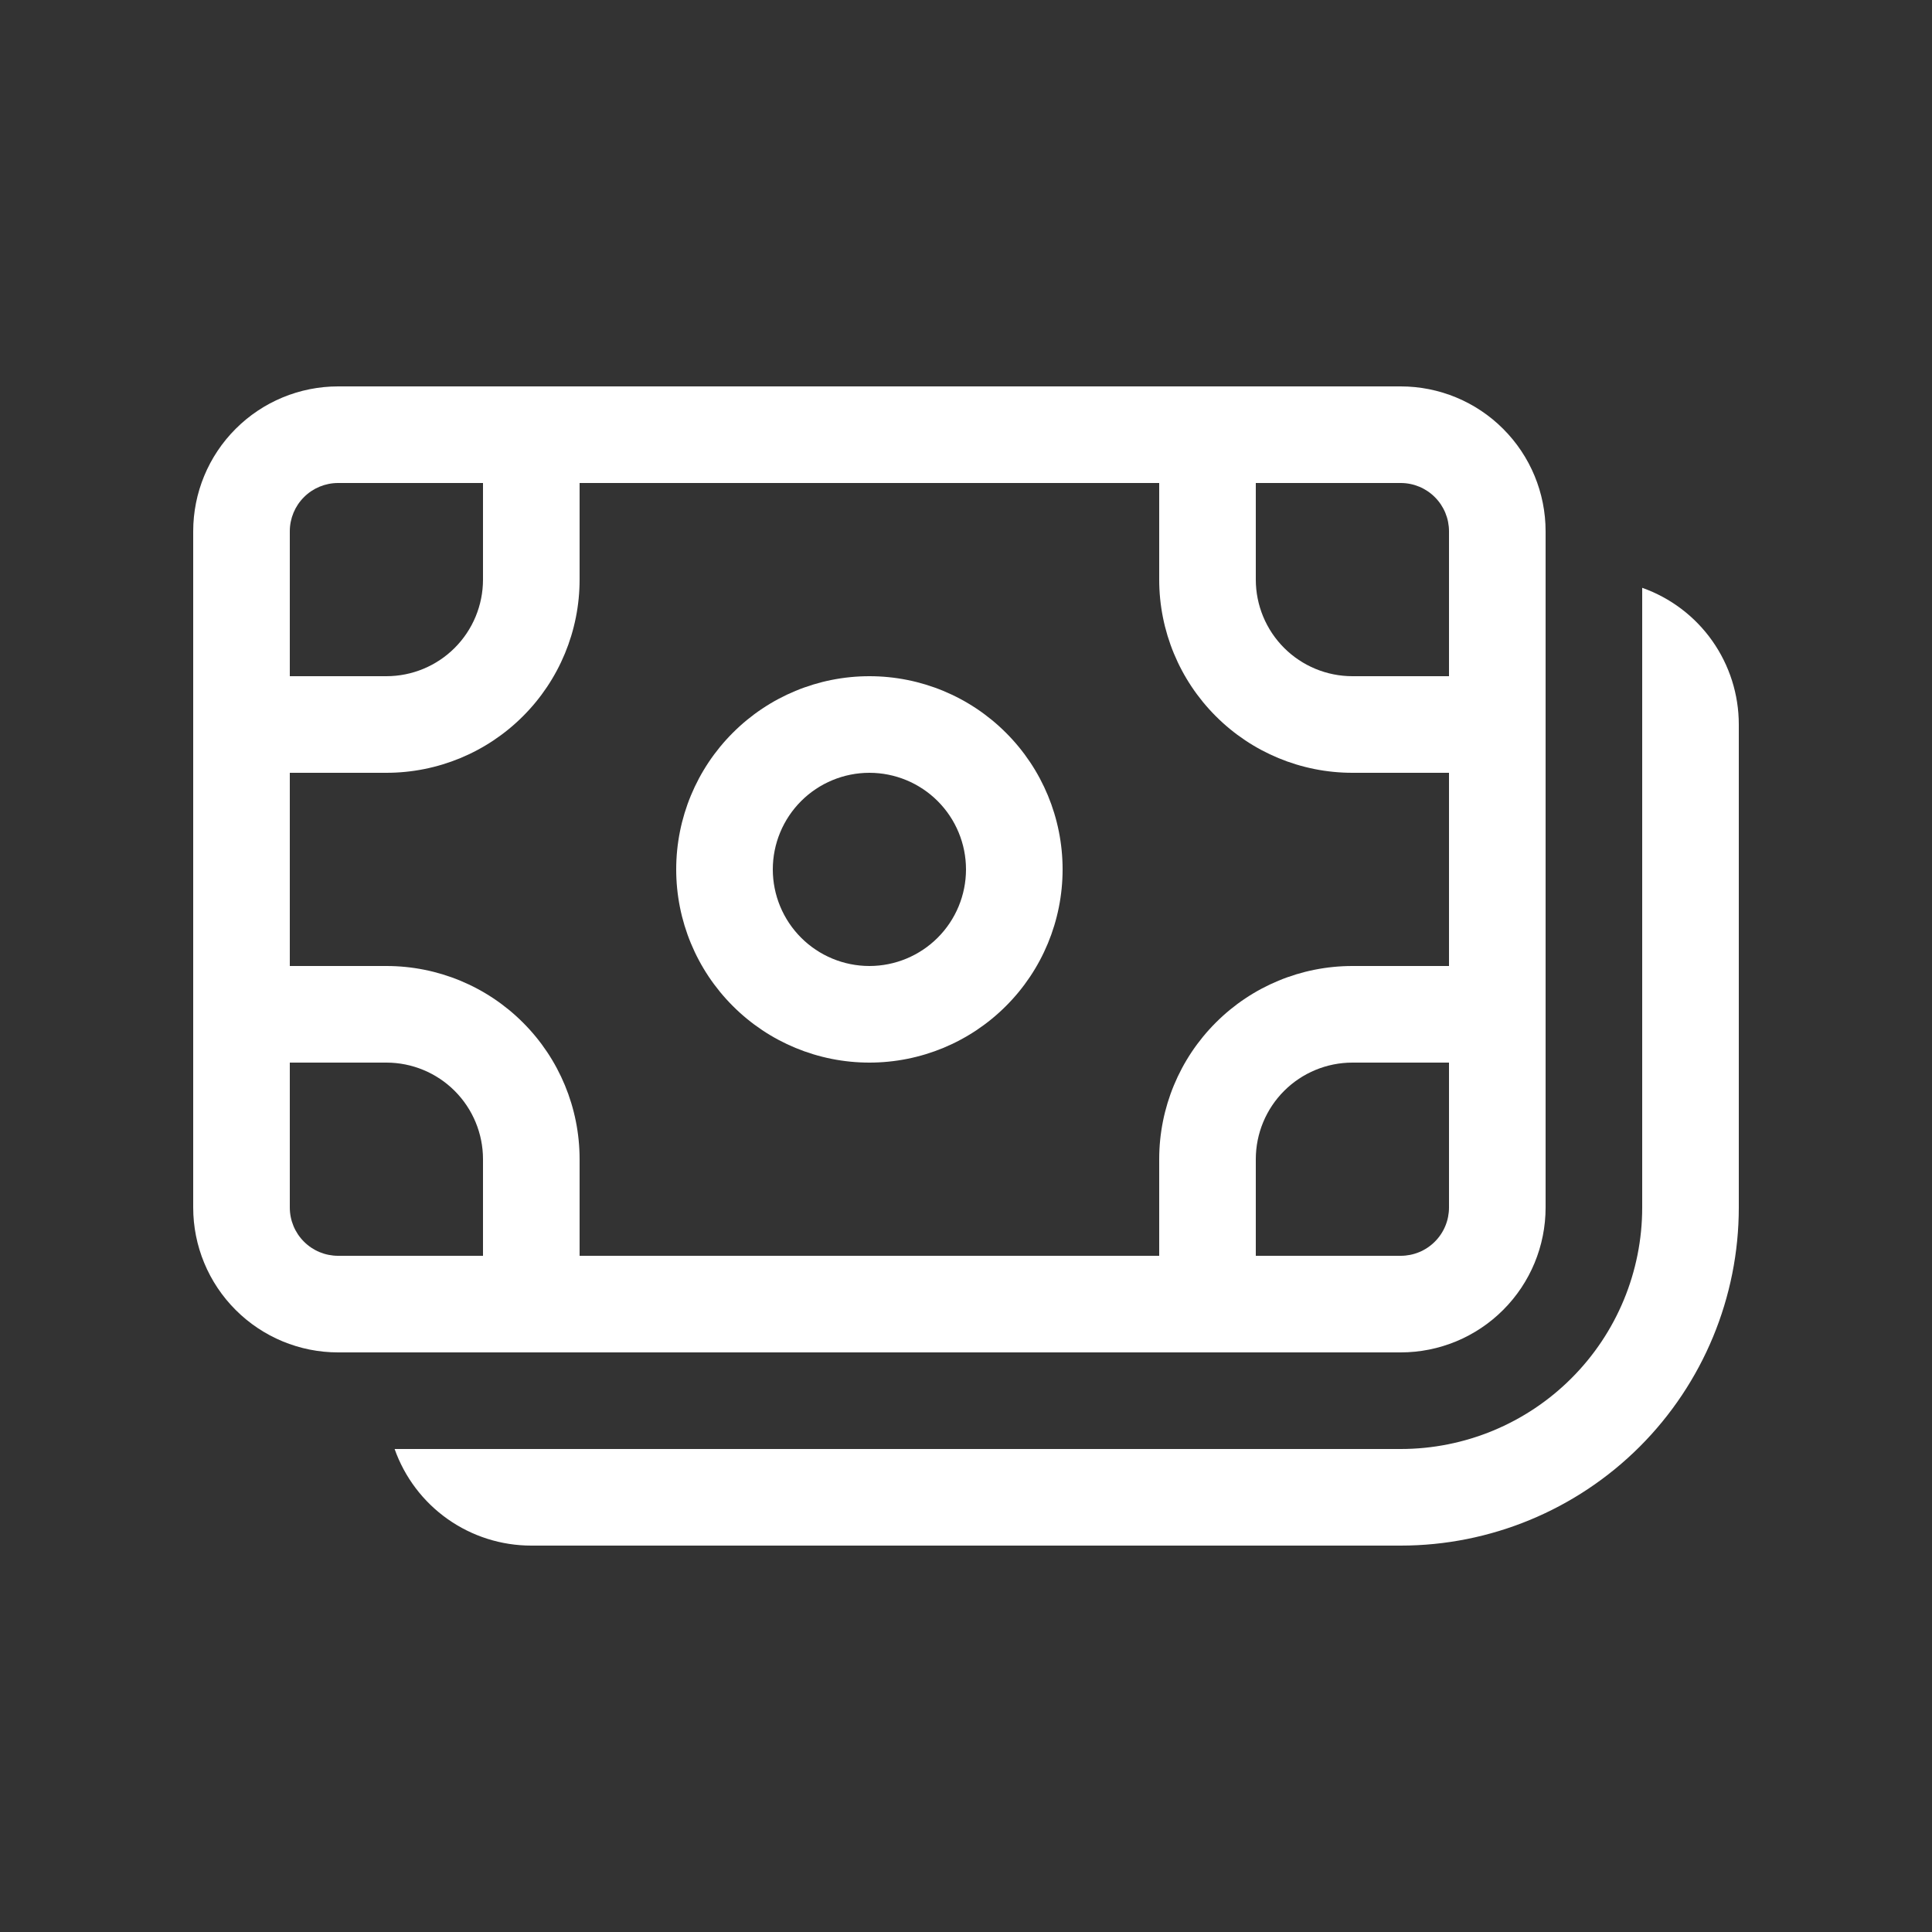
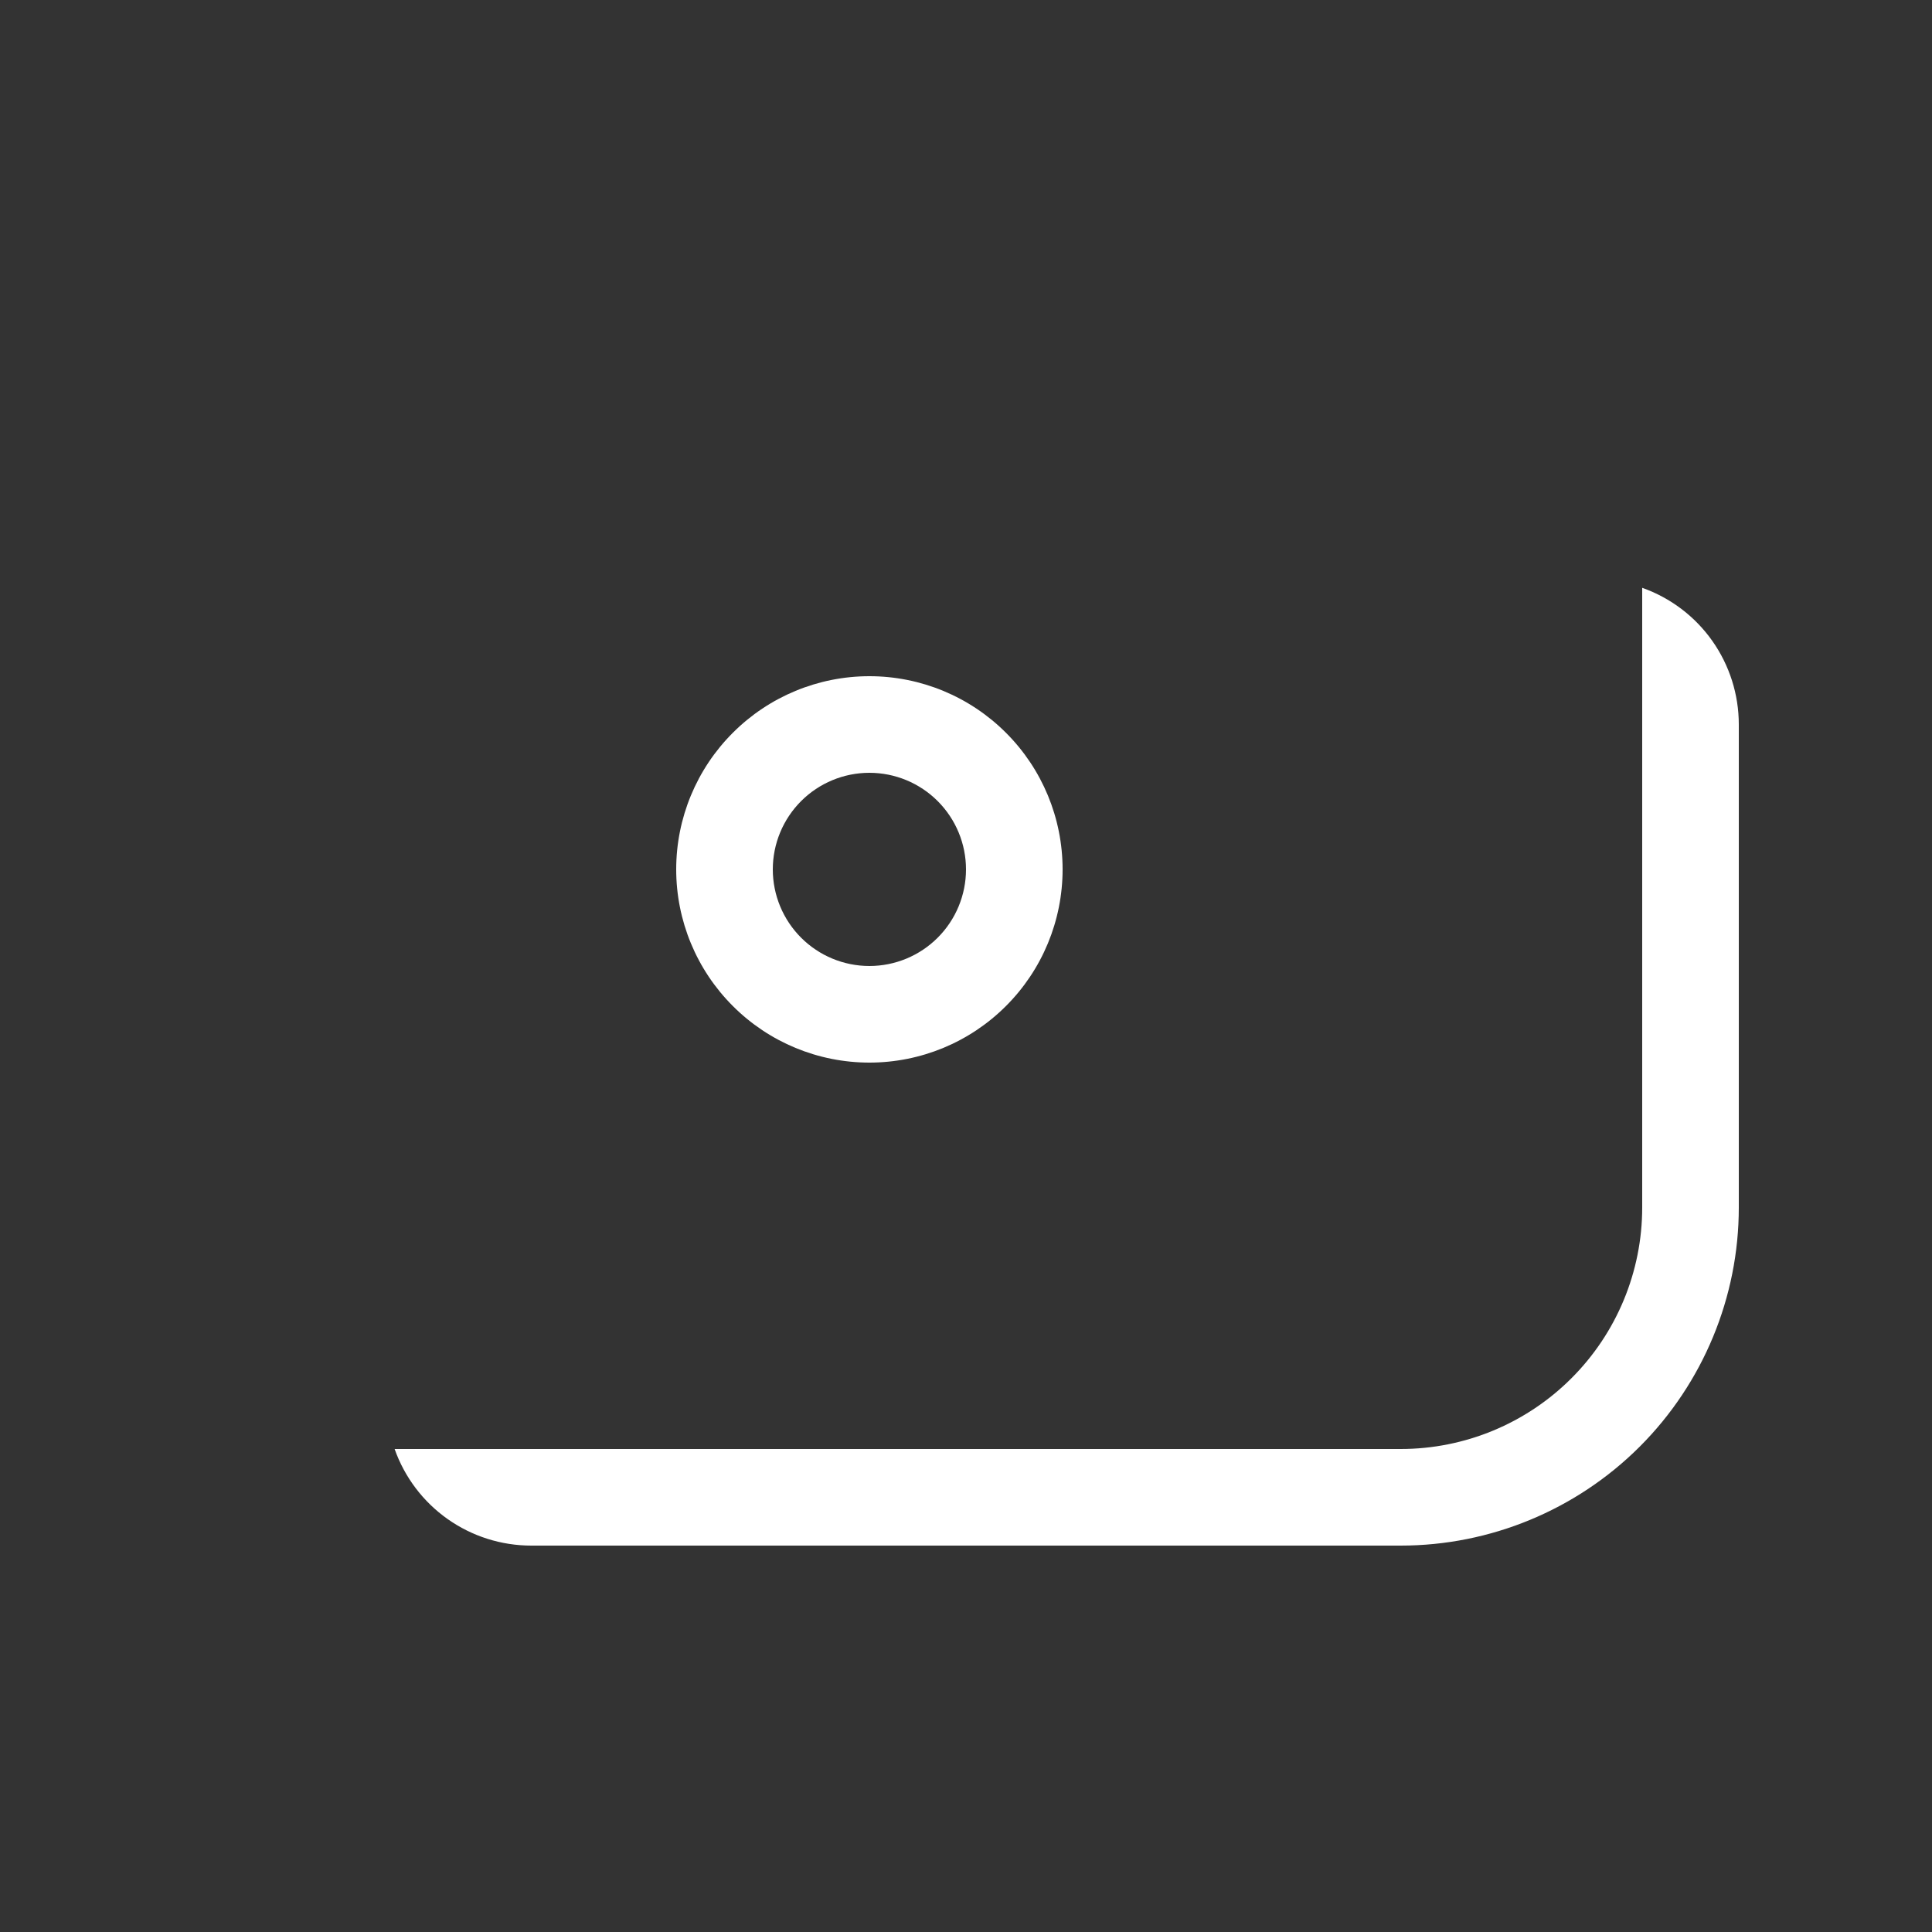
<svg xmlns="http://www.w3.org/2000/svg" width="40" height="40" viewBox="0 0 40 40" fill="none">
  <rect x="0" y="0" width="40" height="40" fill="#333333" stroke="none" />
  <path d="M14 18C14 16.939 14.421 15.922 15.172 15.172C15.922 14.421 16.939 14 18 14C19.061 14 20.078 14.421 20.828 15.172C21.579 15.922 22 16.939 22 18C22 19.061 21.579 20.078 20.828 20.828C20.078 21.579 19.061 22 18 22C16.939 22 15.922 21.579 15.172 20.828C14.421 20.078 14 19.061 14 18ZM18 16C17.47 16 16.961 16.211 16.586 16.586C16.211 16.961 16 17.47 16 18C16 18.53 16.211 19.039 16.586 19.414C16.961 19.789 17.47 20 18 20C18.53 20 19.039 19.789 19.414 19.414C19.789 19.039 20 18.53 20 18C20 17.47 19.789 16.961 19.414 16.586C19.039 16.211 18.53 16 18 16Z" fill="white" />
-   <path d="M7 8C6.204 8 5.441 8.316 4.879 8.879C4.316 9.441 4 10.204 4 11V25C4 25.796 4.316 26.559 4.879 27.121C5.441 27.684 6.204 28 7 28H29C29.796 28 30.559 27.684 31.121 27.121C31.684 26.559 32 25.796 32 25V11C32 10.204 31.684 9.441 31.121 8.879C30.559 8.316 29.796 8 29 8H7ZM6 11C6 10.735 6.105 10.48 6.293 10.293C6.48 10.105 6.735 10 7 10H10V12C10 12.53 9.789 13.039 9.414 13.414C9.039 13.789 8.53 14 8 14H6V11ZM6 16H8C9.061 16 10.078 15.579 10.828 14.828C11.579 14.078 12 13.061 12 12V10H24V12C24 13.061 24.421 14.078 25.172 14.828C25.922 15.579 26.939 16 28 16H30V20H28C26.939 20 25.922 20.421 25.172 21.172C24.421 21.922 24 22.939 24 24V26H12V24C12 22.939 11.579 21.922 10.828 21.172C10.078 20.421 9.061 20 8 20H6V16ZM26 10H29C29.265 10 29.52 10.105 29.707 10.293C29.895 10.48 30 10.735 30 11V14H28C27.47 14 26.961 13.789 26.586 13.414C26.211 13.039 26 12.53 26 12V10ZM30 22V25C30 25.265 29.895 25.52 29.707 25.707C29.52 25.895 29.265 26 29 26H26V24C26 23.47 26.211 22.961 26.586 22.586C26.961 22.211 27.47 22 28 22H30ZM10 26H7C6.735 26 6.48 25.895 6.293 25.707C6.105 25.52 6 25.265 6 25V22H8C8.53 22 9.039 22.211 9.414 22.586C9.789 22.961 10 23.47 10 24V26Z" fill="white" />
  <path d="M34 25C34 26.326 33.473 27.598 32.535 28.535C31.598 29.473 30.326 30 29 30H8.17C8.377 30.585 8.76 31.092 9.267 31.45C9.774 31.808 10.379 32 11 32H29C30.856 32 32.637 31.262 33.95 29.95C35.262 28.637 36 26.856 36 25V15C36 14.379 35.808 13.774 35.45 13.267C35.092 12.76 34.585 12.377 34 12.17V25Z" fill="white" />
</svg>